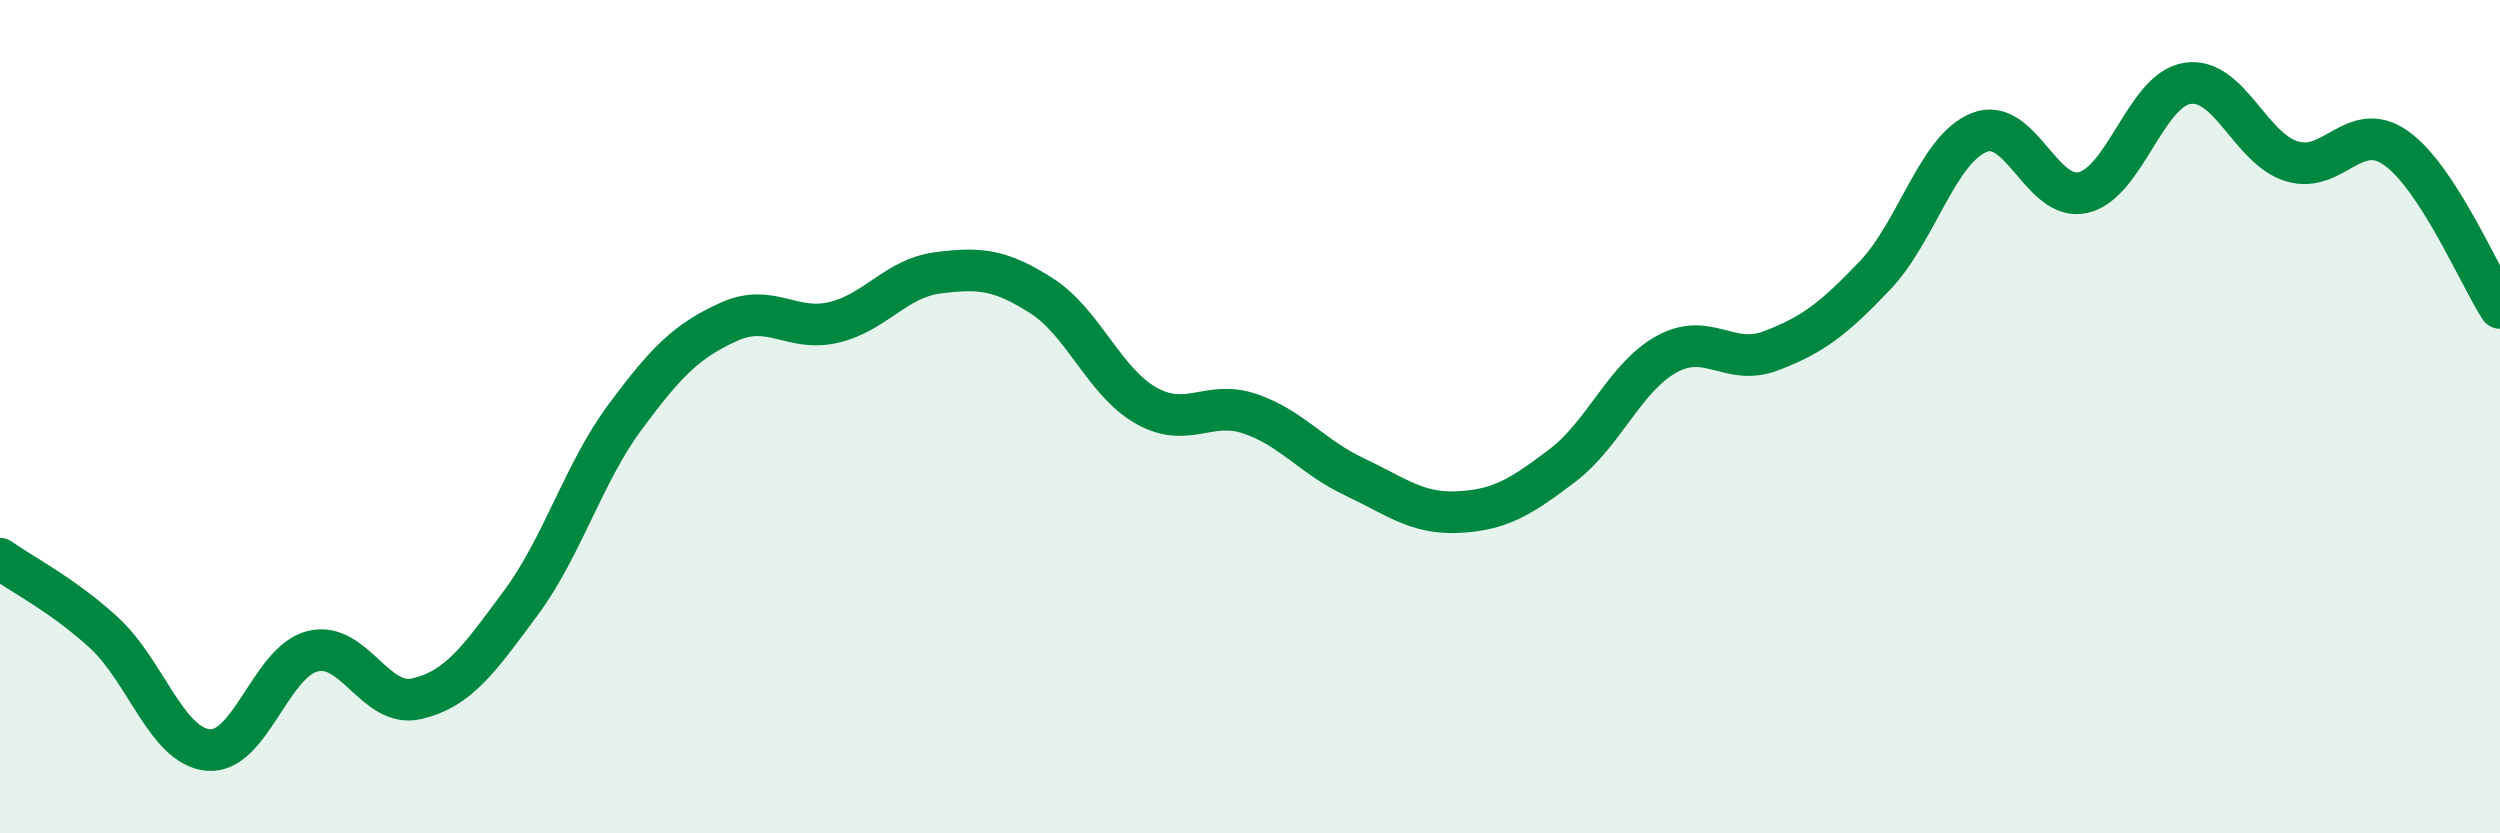
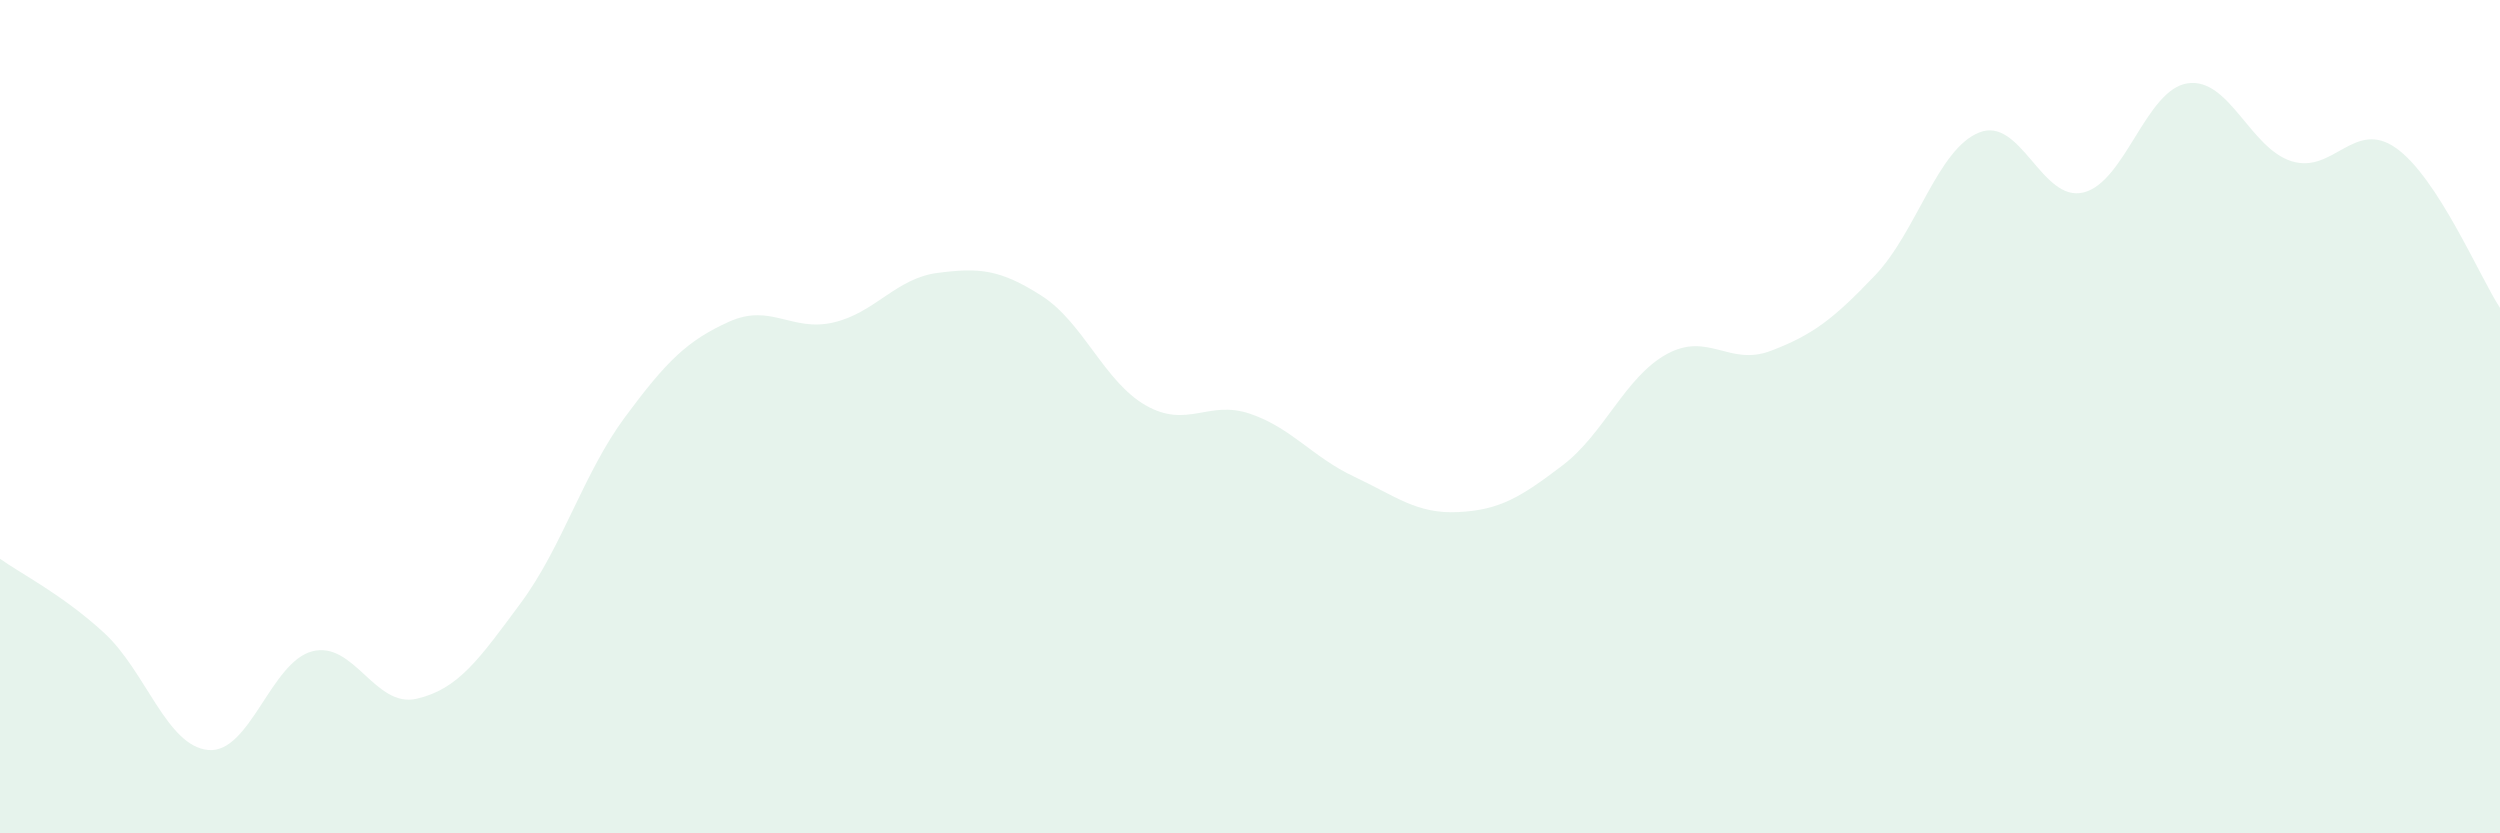
<svg xmlns="http://www.w3.org/2000/svg" width="60" height="20" viewBox="0 0 60 20">
  <path d="M 0,13.41 C 0.5,13.77 1.5,14.27 2.5,15.19 C 3.5,16.11 4,17.91 5,18 C 6,18.09 6.5,15.88 7.5,15.63 C 8.5,15.38 9,17 10,16.77 C 11,16.54 11.5,15.82 12.5,14.47 C 13.5,13.12 14,11.36 15,10.01 C 16,8.66 16.5,8.17 17.5,7.72 C 18.5,7.27 19,7.97 20,7.74 C 21,7.51 21.5,6.68 22.5,6.55 C 23.5,6.42 24,6.46 25,7.1 C 26,7.74 26.5,9.16 27.5,9.73 C 28.5,10.3 29,9.59 30,9.93 C 31,10.27 31.5,10.97 32.5,11.44 C 33.5,11.91 34,12.34 35,12.29 C 36,12.24 36.5,11.93 37.5,11.17 C 38.5,10.41 39,9.05 40,8.5 C 41,7.95 41.5,8.8 42.5,8.42 C 43.5,8.04 44,7.66 45,6.61 C 46,5.56 46.5,3.58 47.5,3.18 C 48.5,2.78 49,4.86 50,4.62 C 51,4.38 51.5,2.15 52.5,2 C 53.5,1.85 54,3.56 55,3.87 C 56,4.18 56.5,2.85 57.5,3.55 C 58.5,4.25 59.5,6.62 60,7.39L60 20L0 20Z" fill="#008740" opacity="0.1" stroke-linecap="round" stroke-linejoin="round" />
-   <path d="M 0,13.41 C 0.5,13.77 1.5,14.27 2.5,15.19 C 3.5,16.11 4,17.91 5,18 C 6,18.09 6.5,15.88 7.5,15.63 C 8.5,15.38 9,17 10,16.77 C 11,16.54 11.5,15.82 12.5,14.47 C 13.5,13.12 14,11.36 15,10.01 C 16,8.66 16.5,8.17 17.5,7.72 C 18.5,7.27 19,7.97 20,7.74 C 21,7.51 21.5,6.68 22.5,6.55 C 23.5,6.42 24,6.46 25,7.1 C 26,7.74 26.5,9.16 27.5,9.73 C 28.5,10.3 29,9.59 30,9.93 C 31,10.27 31.5,10.97 32.5,11.44 C 33.5,11.91 34,12.34 35,12.29 C 36,12.24 36.5,11.93 37.5,11.17 C 38.5,10.41 39,9.05 40,8.5 C 41,7.95 41.5,8.8 42.5,8.42 C 43.5,8.04 44,7.66 45,6.61 C 46,5.56 46.5,3.58 47.5,3.18 C 48.5,2.78 49,4.86 50,4.62 C 51,4.38 51.5,2.15 52.5,2 C 53.5,1.85 54,3.56 55,3.87 C 56,4.18 56.5,2.85 57.5,3.55 C 58.5,4.25 59.5,6.62 60,7.39" stroke="#008740" stroke-width="1" fill="none" stroke-linecap="round" stroke-linejoin="round" />
</svg>